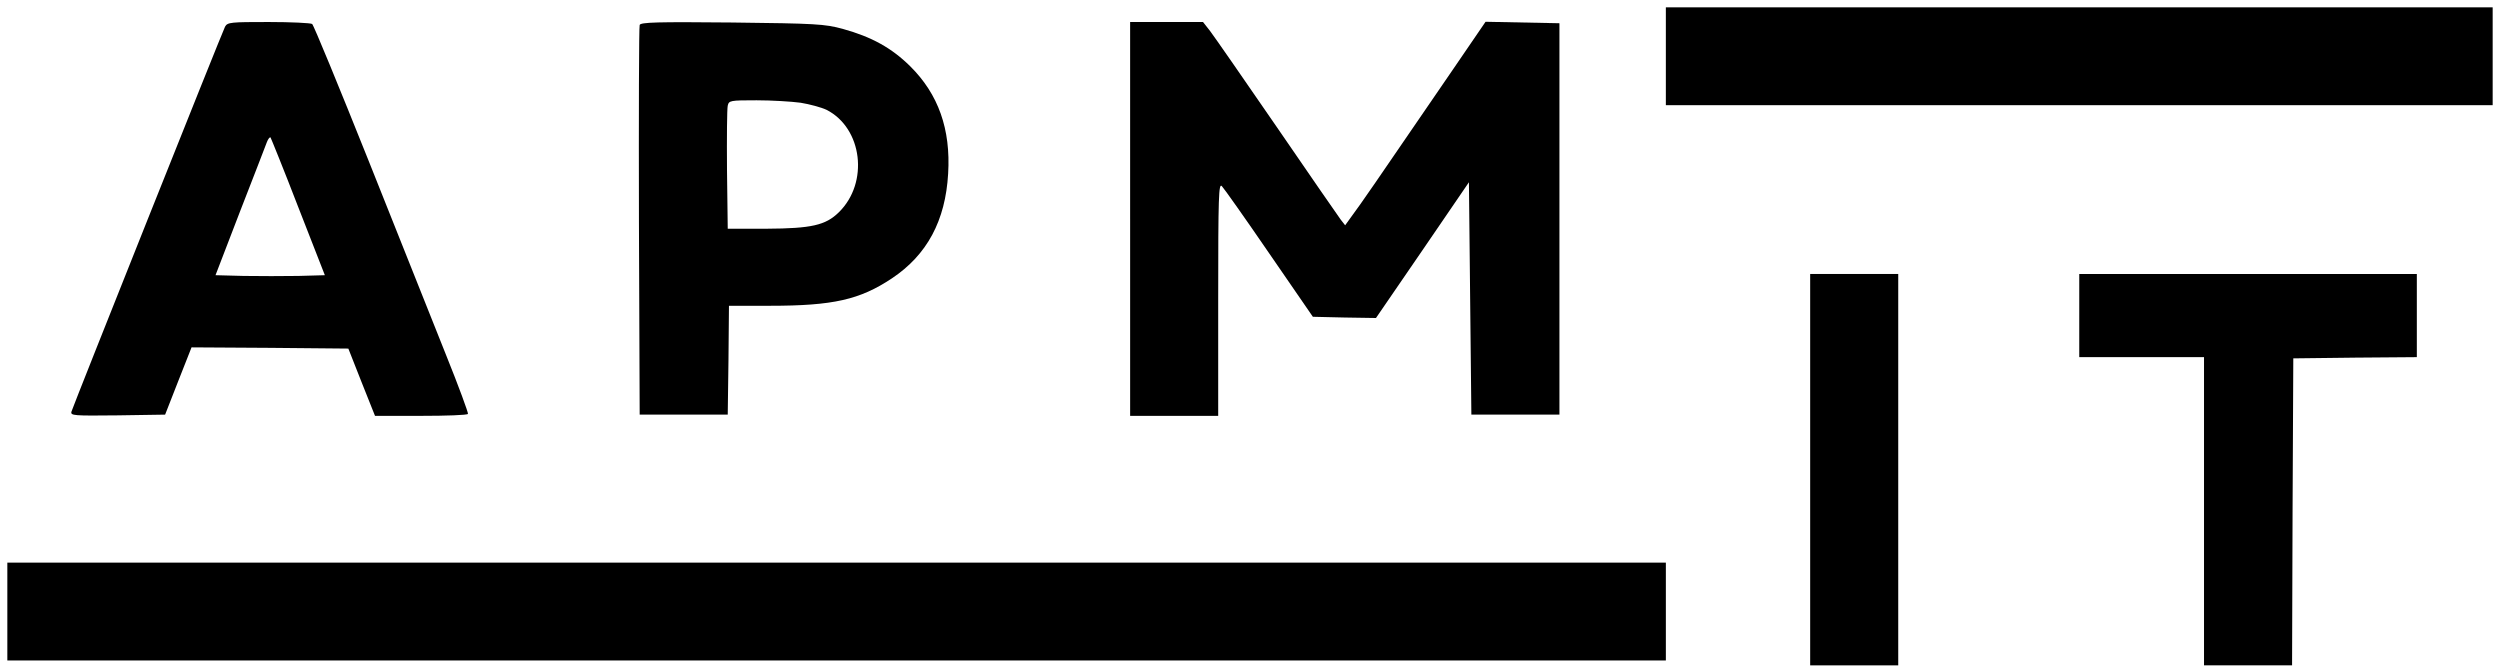
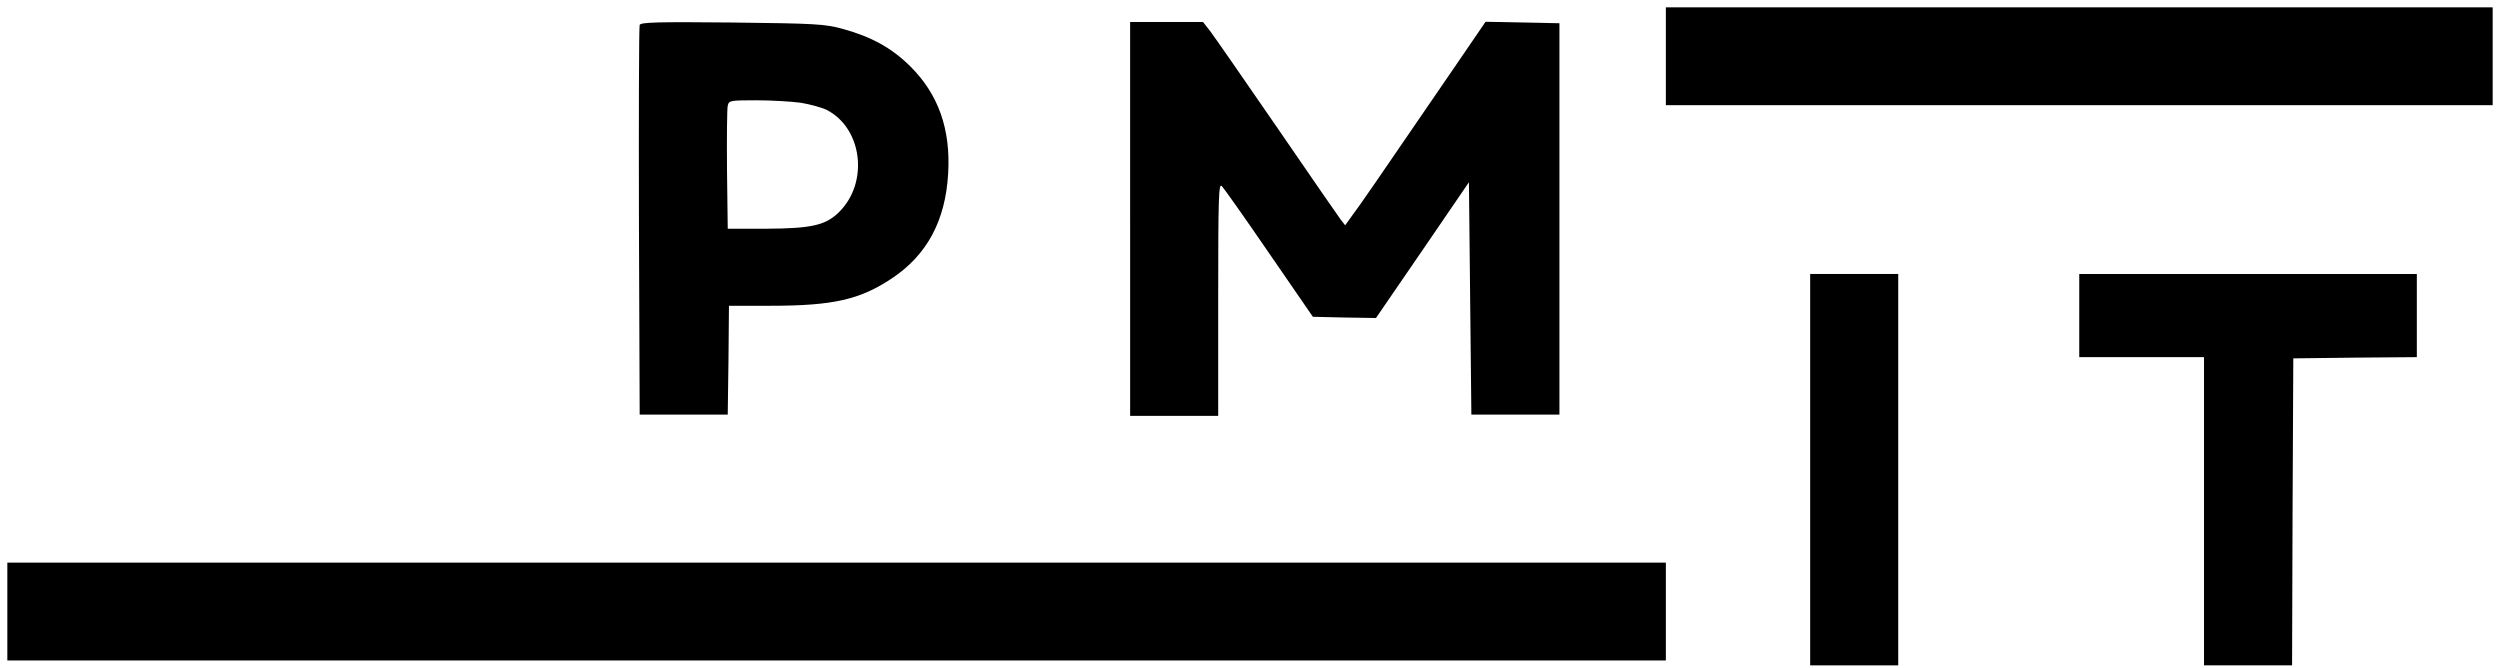
<svg xmlns="http://www.w3.org/2000/svg" preserveAspectRatio="xMidYMid meet" viewBox="0 0 1022 273" height="273pt" width="1022pt" version="1.0">
  <g stroke="none" fill="#000000" transform="translate(0,273) scale(0.1,-0.1)">
    <path d="M6810 2500 l0 -200 1690 0 1690 0 0 200 0 200 -1690 0 -1690 0 0 -200z" />
-     <path d="M920 2621 c-12 -23 -620 -1548 -628 -1574 -4 -16 8 -17 189 -15 l194 3 54 138 54 137 321 -2 320 -3 54 -137 55 -138 188 0 c103 0 190 3 192 8 2 4 -38 113 -90 242 -51 129 -193 485 -315 790 -122 305 -226 558 -232 562 -6 4 -86 8 -178 8 -155 0 -168 -1 -178 -19z m299 -737 l109 -279 -108 -3 c-60 -1 -161 -1 -224 0 l-115 3 100 260 c56 143 105 271 110 284 5 13 12 22 15 19 2 -3 54 -131 113 -284z" />
    <path d="M2615 2628 c-3 -7 -4 -368 -3 -803 l3 -790 180 0 180 0 3 223 2 222 168 0 c259 0 367 25 498 112 144 96 219 236 230 428 11 182 -40 325 -155 439 -76 75 -157 120 -276 153 -74 20 -109 22 -452 26 -306 3 -374 1 -378 -10z m658 -318 c37 -6 85 -19 106 -29 147 -75 174 -298 50 -419 -54 -53 -112 -66 -294 -67 l-160 0 -3 240 c-1 132 0 250 3 263 5 21 9 22 118 22 61 0 143 -5 180 -10z" />
    <path d="M4620 1835 l0 -805 180 0 180 0 0 477 c0 423 2 476 15 462 8 -8 95 -131 193 -274 l179 -260 129 -3 129 -2 190 277 190 278 5 -475 5 -475 180 0 180 0 0 800 0 800 -151 3 -151 3 -134 -196 c-329 -481 -379 -553 -409 -593 l-31 -43 -18 23 c-10 13 -127 183 -261 378 -134 195 -257 372 -273 393 l-29 37 -149 0 -149 0 0 -805z" />
    <path d="M7400 810 l0 -800 180 0 180 0 0 800 0 800 -180 0 -180 0 0 -800z" />
    <path d="M8500 1440 l0 -170 255 0 255 0 0 -630 0 -630 180 0 180 0 2 628 3 627 253 3 252 2 0 170 0 170 -690 0 -690 0 0 -170z" />
    <path d="M30 230 l0 -200 3390 0 3390 0 0 200 0 200 -3390 0 -3390 0 0 -200z" />
  </g>
</svg>